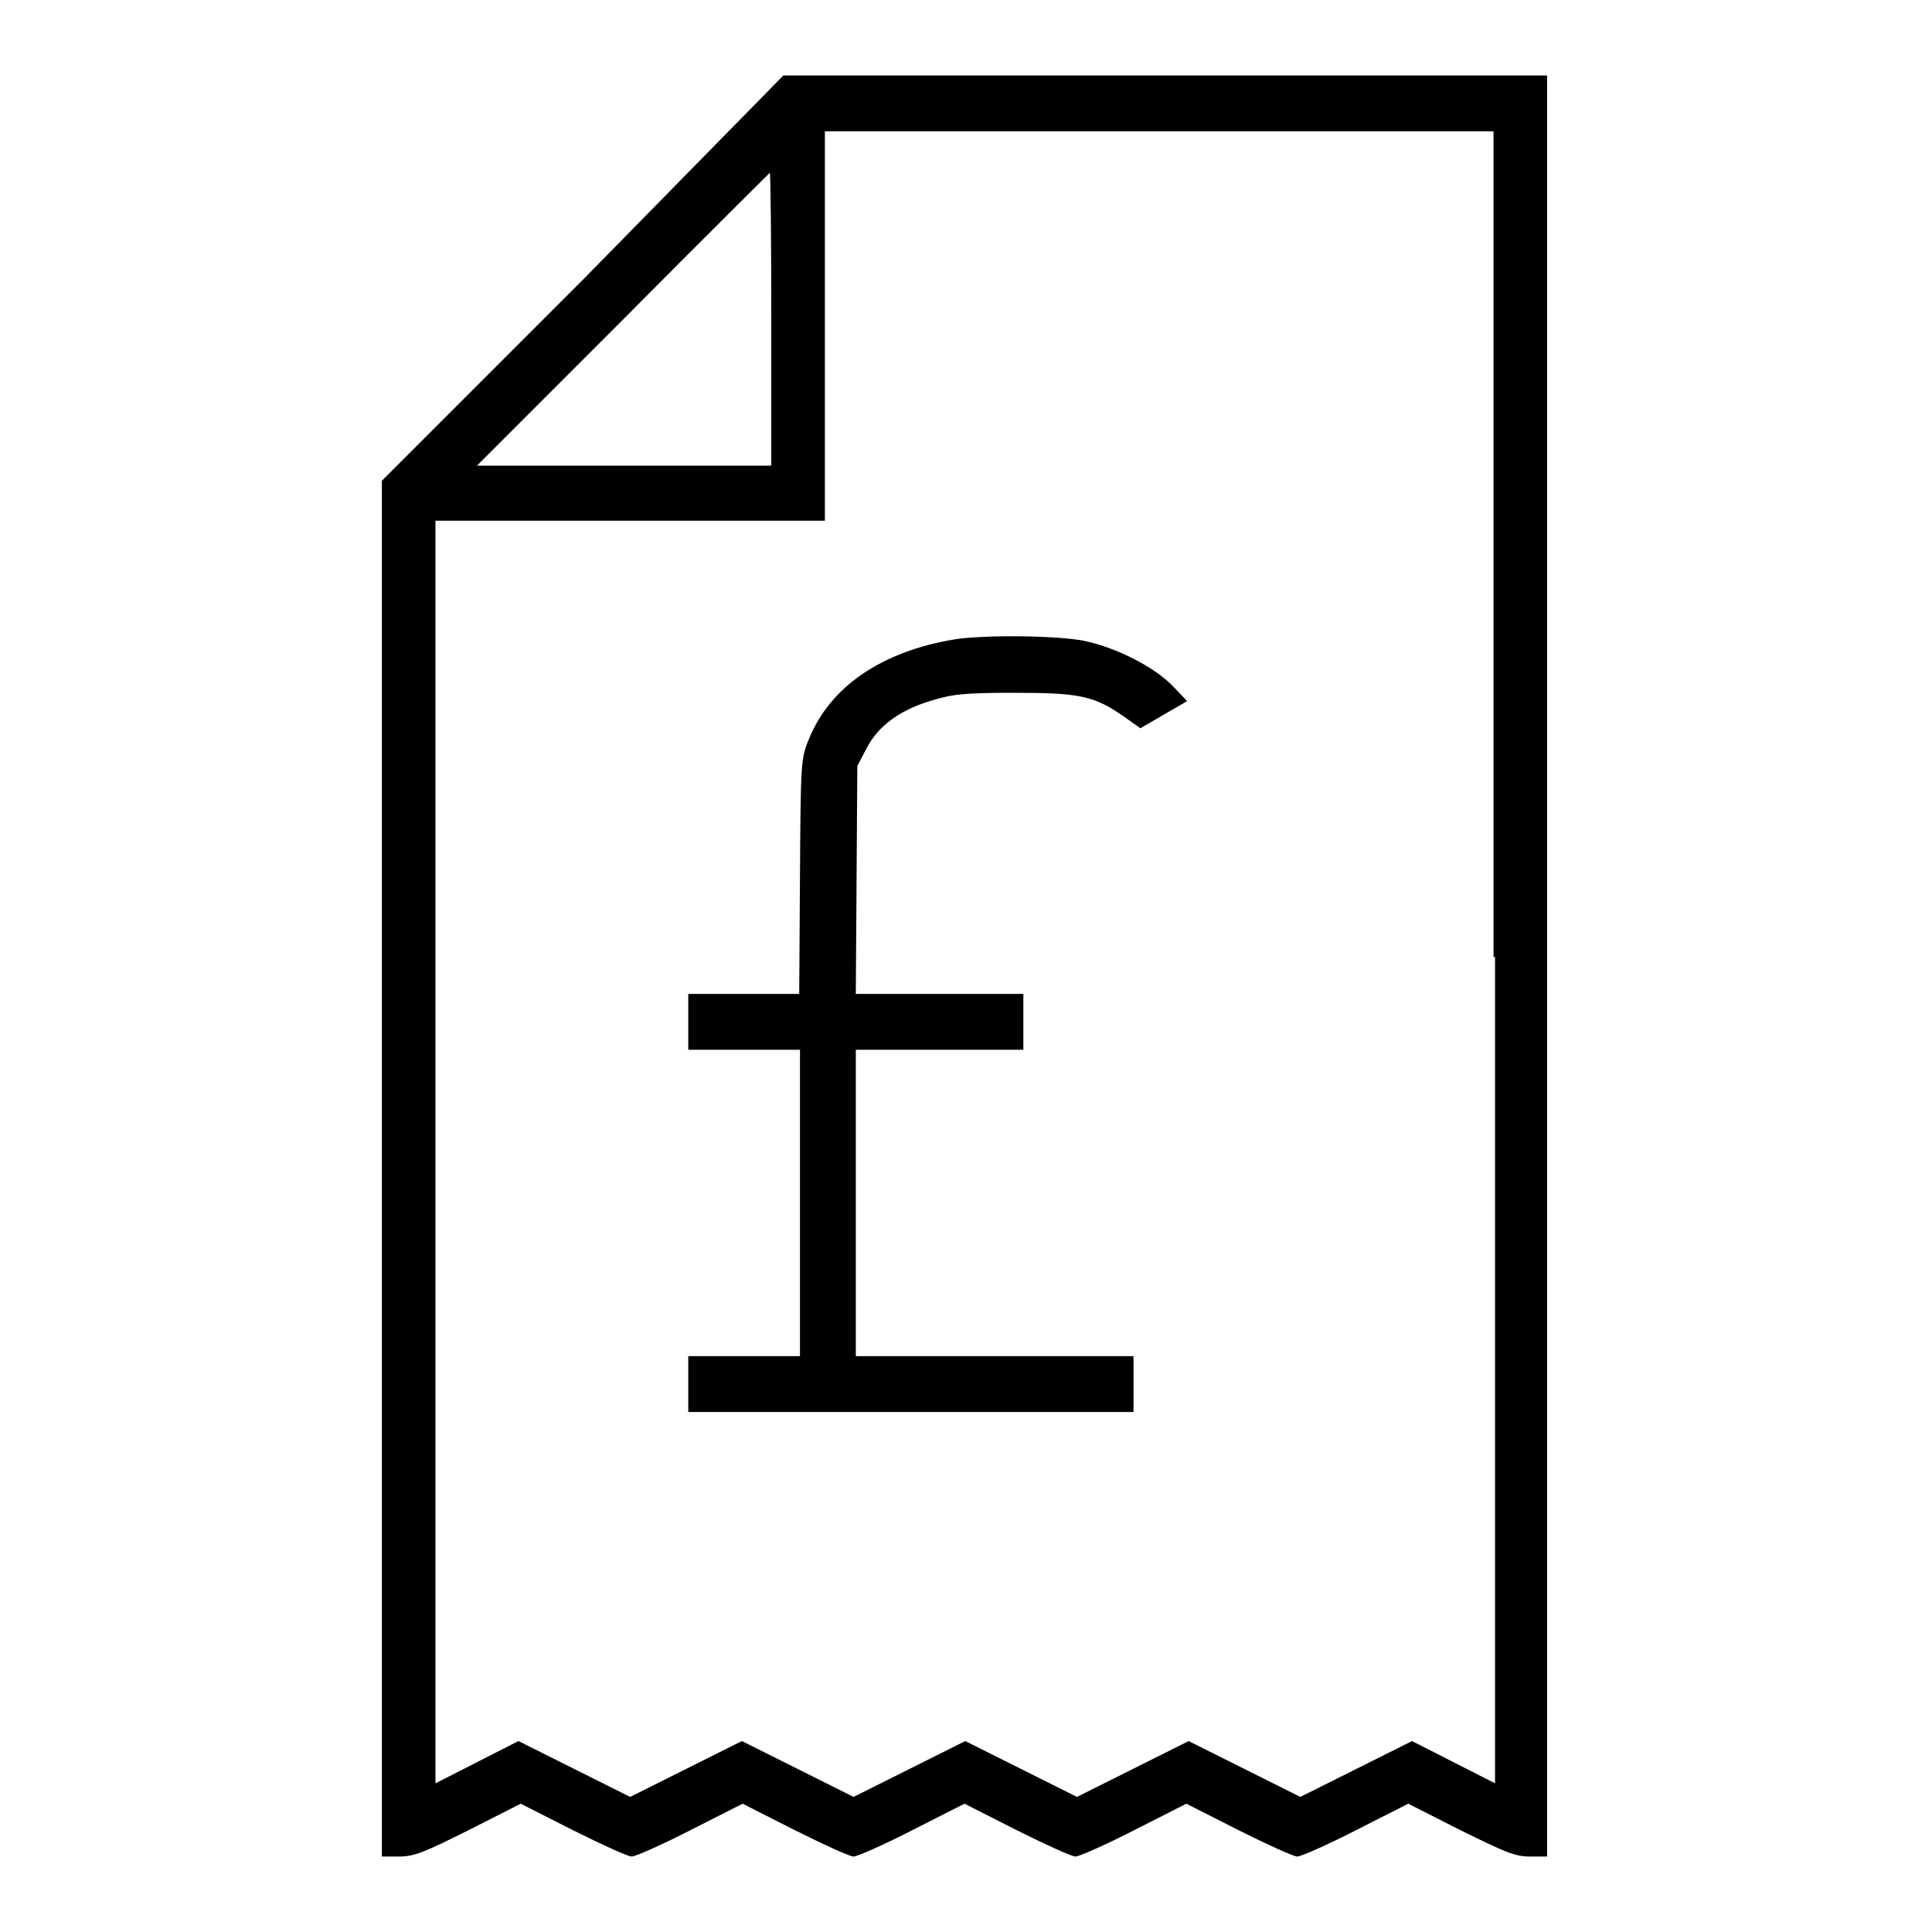
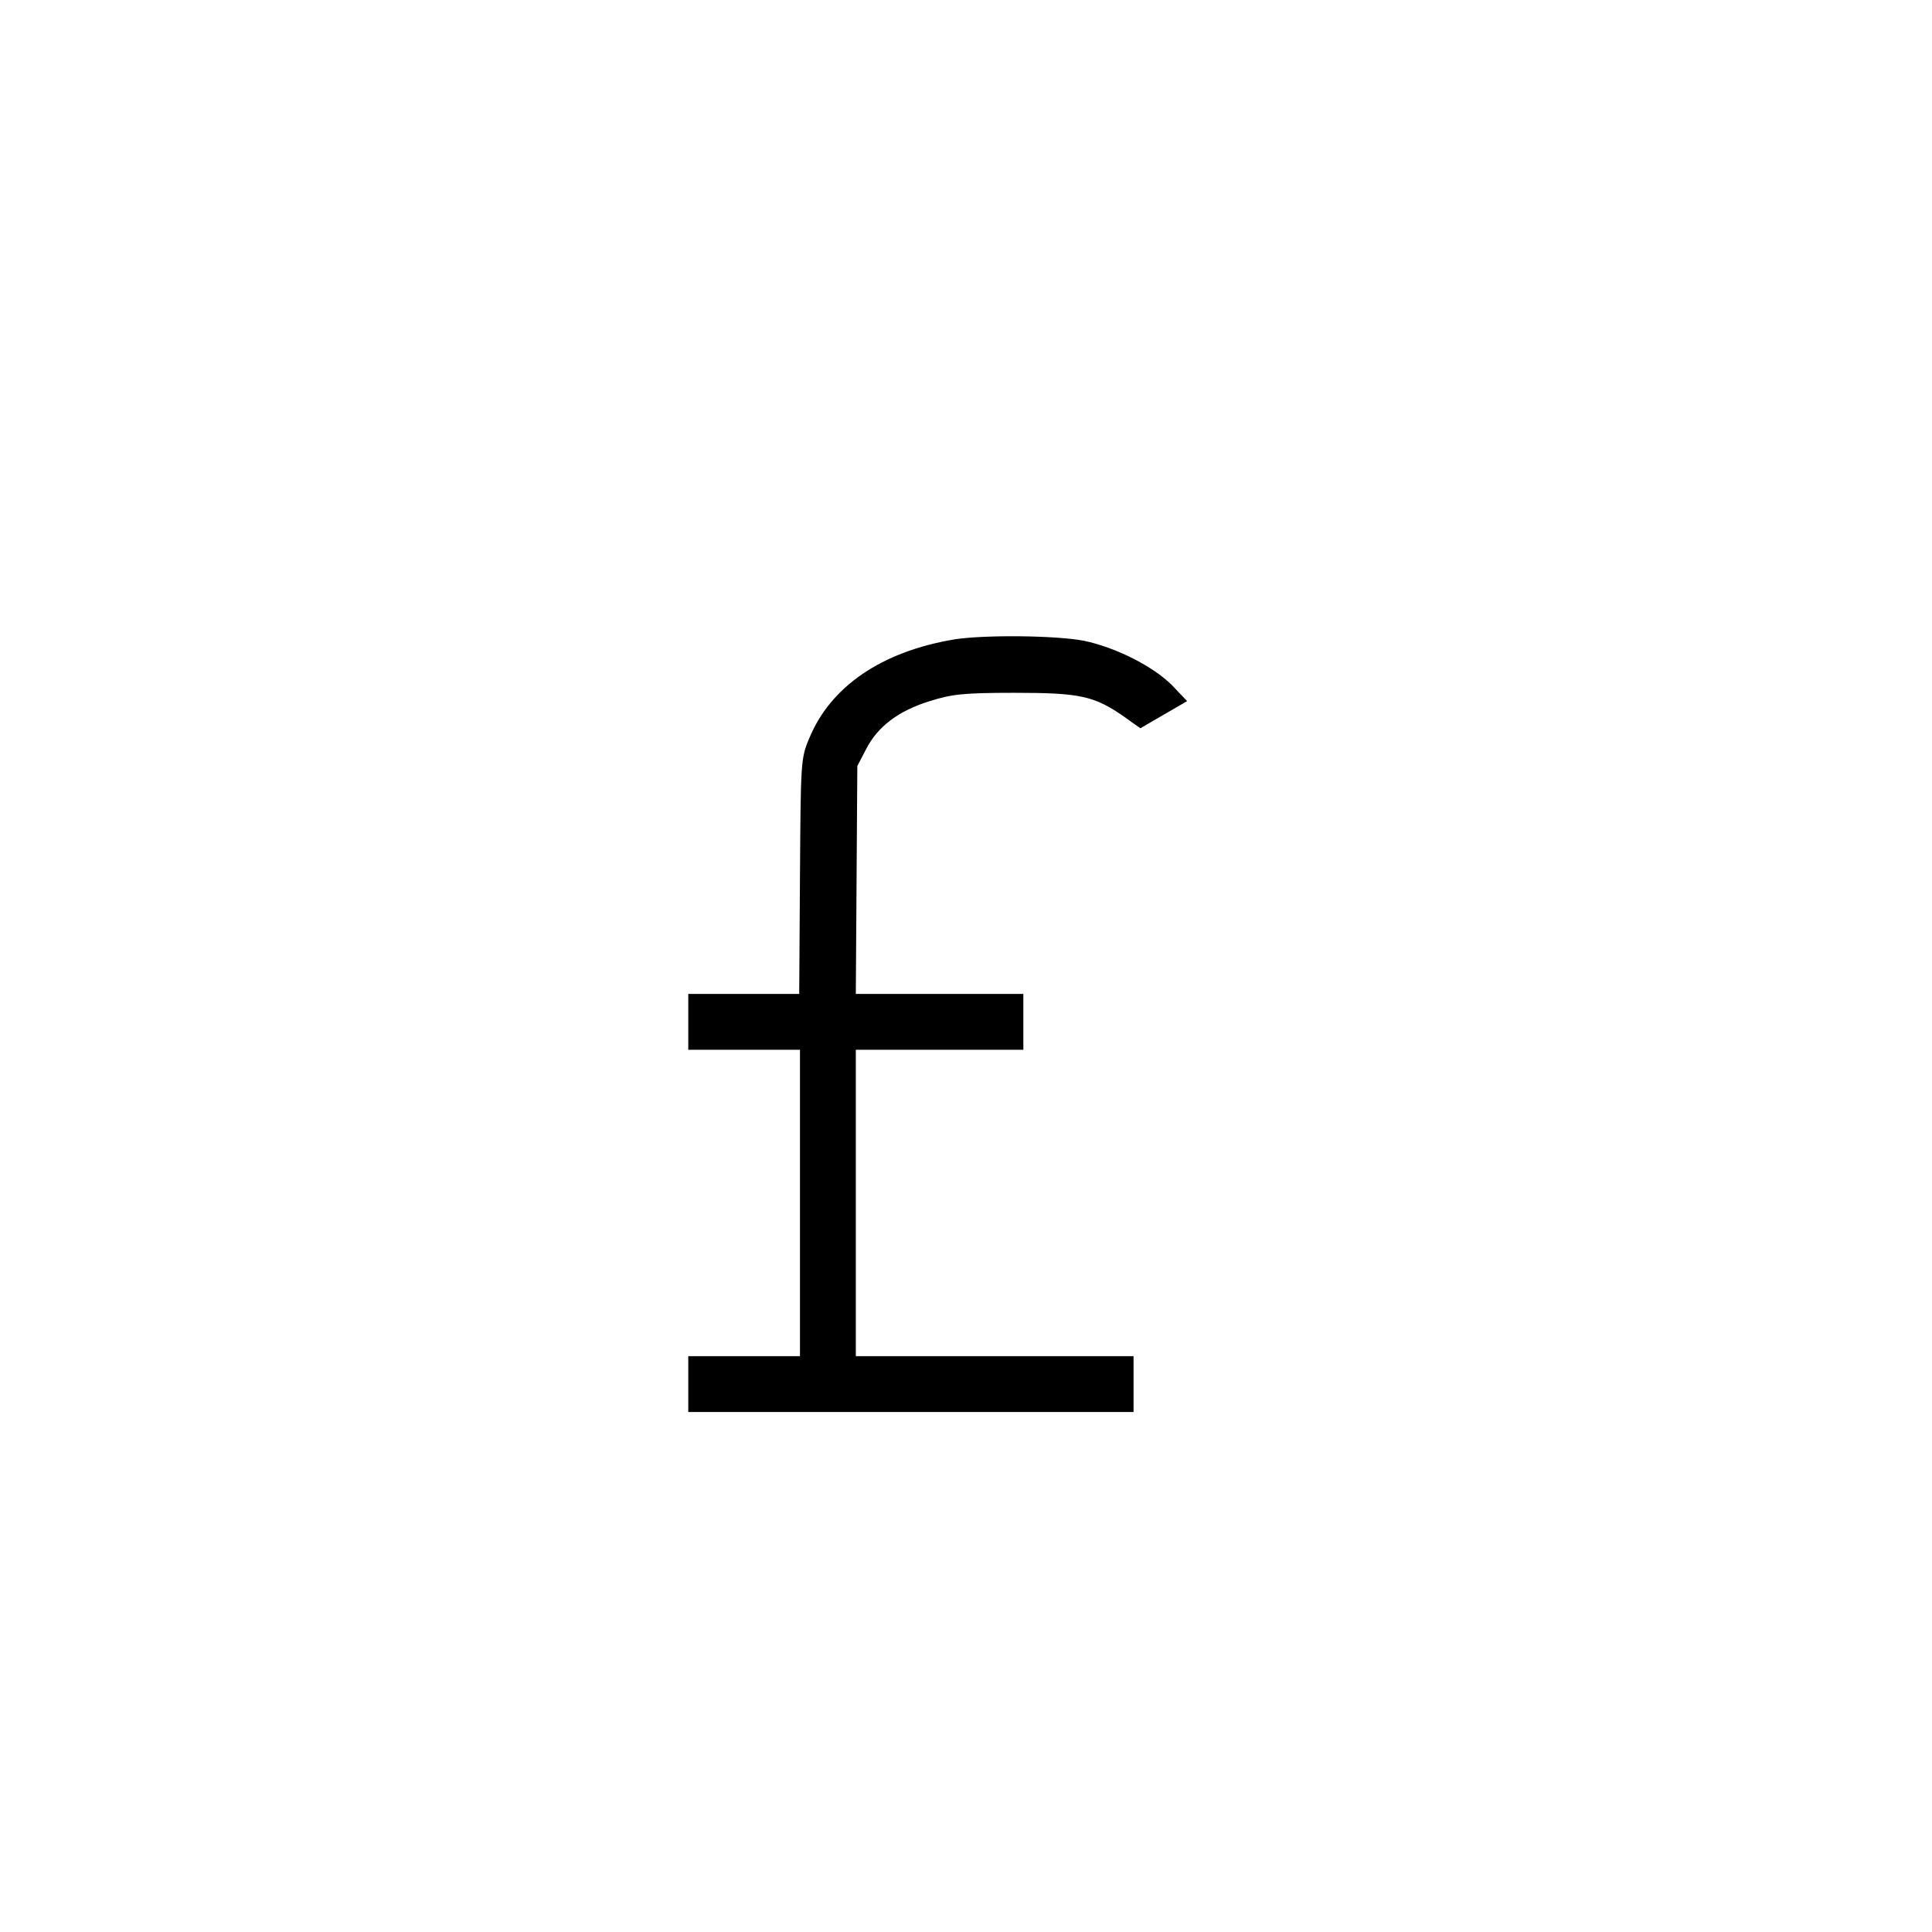
<svg xmlns="http://www.w3.org/2000/svg" version="1.1" x="0px" y="0px" viewBox="0 0 256 256" enable-background="new 0 0 256 256" xml:space="preserve">
  <g>
    <g>
      <g>
-         <path fill="#000000" d="M77.4,36.9L50.6,63.7v91.2V246h2.3c2,0,3.4-0.6,9.2-3.5l6.9-3.5l6.9,3.5c3.8,1.9,7.3,3.5,7.8,3.5c0.5,0,4.1-1.6,7.8-3.5l6.9-3.5l6.9,3.5c3.8,1.9,7.3,3.5,7.8,3.5c0.5,0,4.1-1.6,7.8-3.5l6.9-3.5l6.9,3.5c3.8,1.9,7.3,3.5,7.8,3.5s4.1-1.6,7.8-3.5l6.9-3.5l6.9,3.5c3.8,1.9,7.3,3.5,7.8,3.5c0.5,0,4.1-1.6,7.8-3.5l6.9-3.5l6.9,3.5c5.9,2.9,7.2,3.5,9.2,3.5h2.3V128V10h-50.6h-50.6L77.4,36.9z M198.1,126.8v109.5l-5.5-2.8l-5.5-2.8l-7.4,3.7l-7.4,3.7l-7.4-3.7l-7.4-3.7l-7.4,3.7l-7.4,3.7l-7.4-3.7l-7.4-3.7l-7.4,3.7l-7.4,3.7l-7.4-3.7l-7.4-3.7l-7.4,3.7l-7.4,3.7l-7.4-3.7l-7.4-3.7l-5.5,2.8l-5.5,2.8v-83.7V69h25.8h25.8V43.2V17.4h44.3h44.3V126.8z M102.2,42.3v19.4H82.7H63.2l19.4-19.4C93.2,31.6,102,22.9,102,22.9C102.1,22.9,102.2,31.6,102.2,42.3z" />
        <path fill="#000000" d="M126.6,84.7c-9.8,1.6-16.6,6.3-19.4,13.2c-1.1,2.6-1.1,3.2-1.2,18.2l-0.1,15.6h-7.4h-7.3v3.7v3.7h7.4h7.4v20.3v20.3h-7.4h-7.4v3.7v3.7h29.5h29.5v-3.7v-3.7h-18.4h-18.4v-20.3v-20.3h11.1h11.1v-3.7v-3.7h-11.1h-11.1l0.1-15.1l0.1-15.1l1.2-2.3c1.5-2.9,4.2-5,8.4-6.3c2.9-0.9,4.3-1.1,11.2-1.1c8.7,0,10.6,0.4,14.6,3.2l2.1,1.5l3.1-1.8l3.1-1.8l-2-2.1c-2.5-2.5-7.4-5-11.7-5.9C139.9,84.2,130.7,84.1,126.6,84.7z" />
      </g>
    </g>
  </g>
</svg>